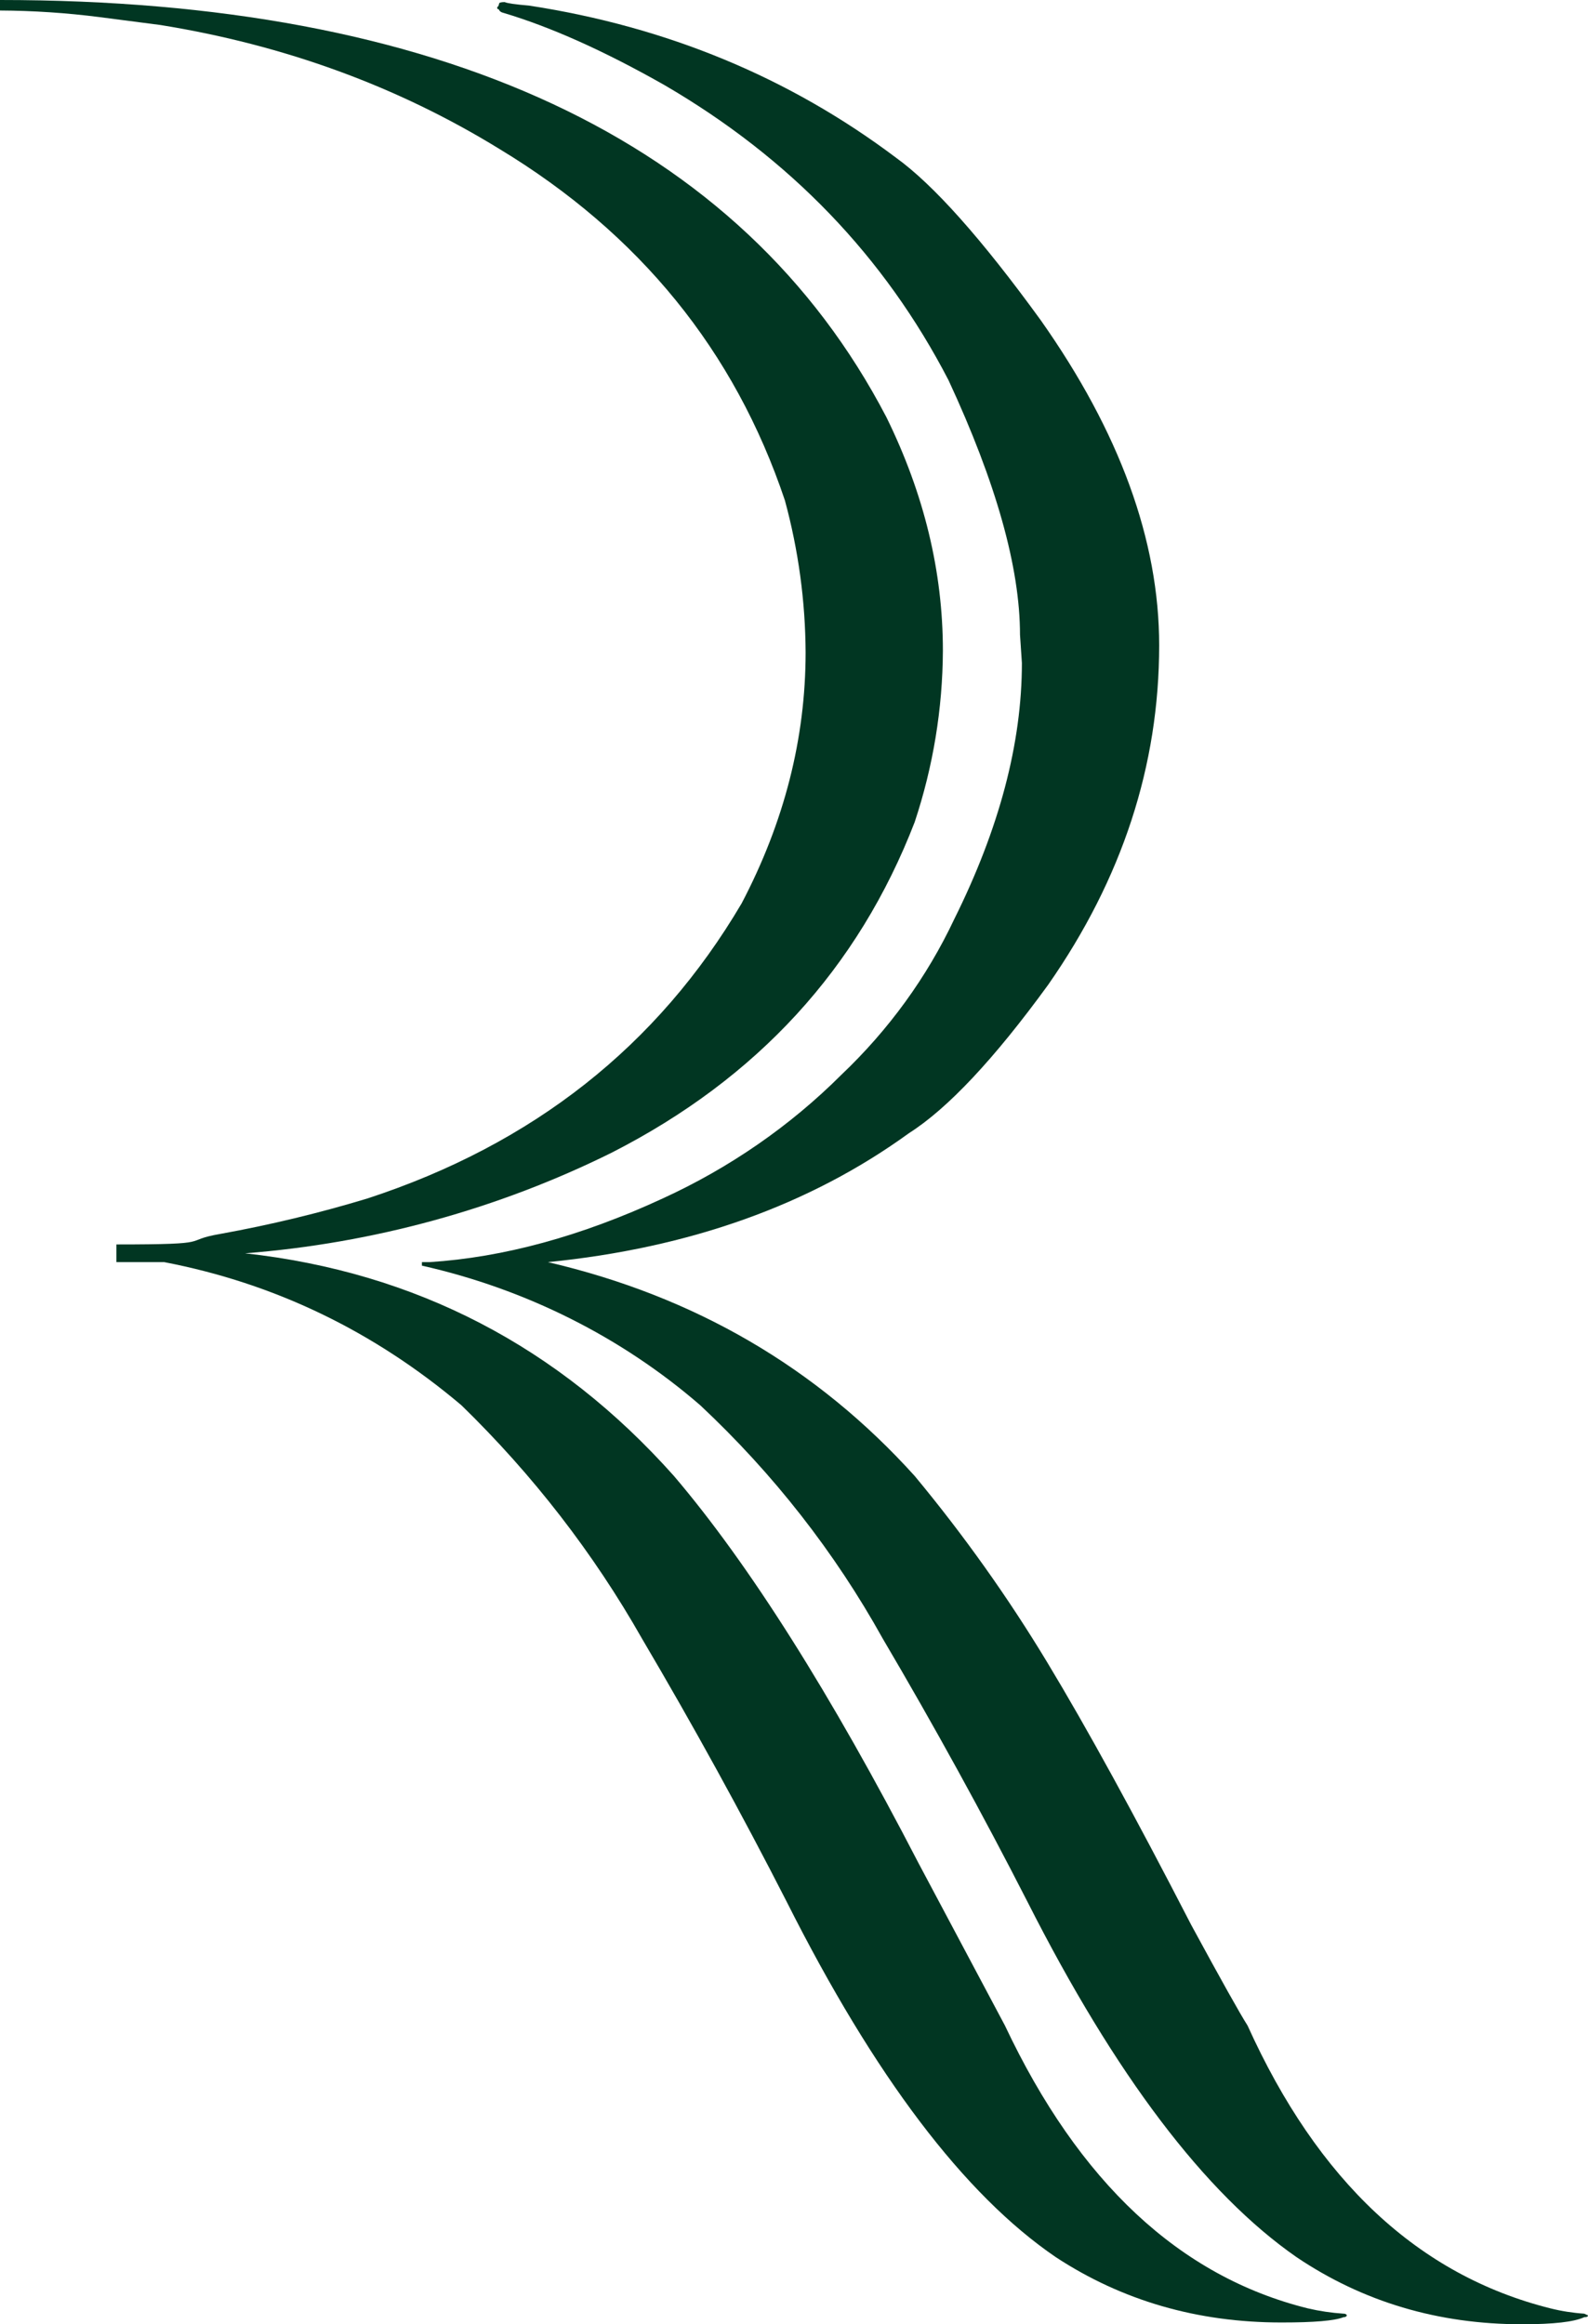
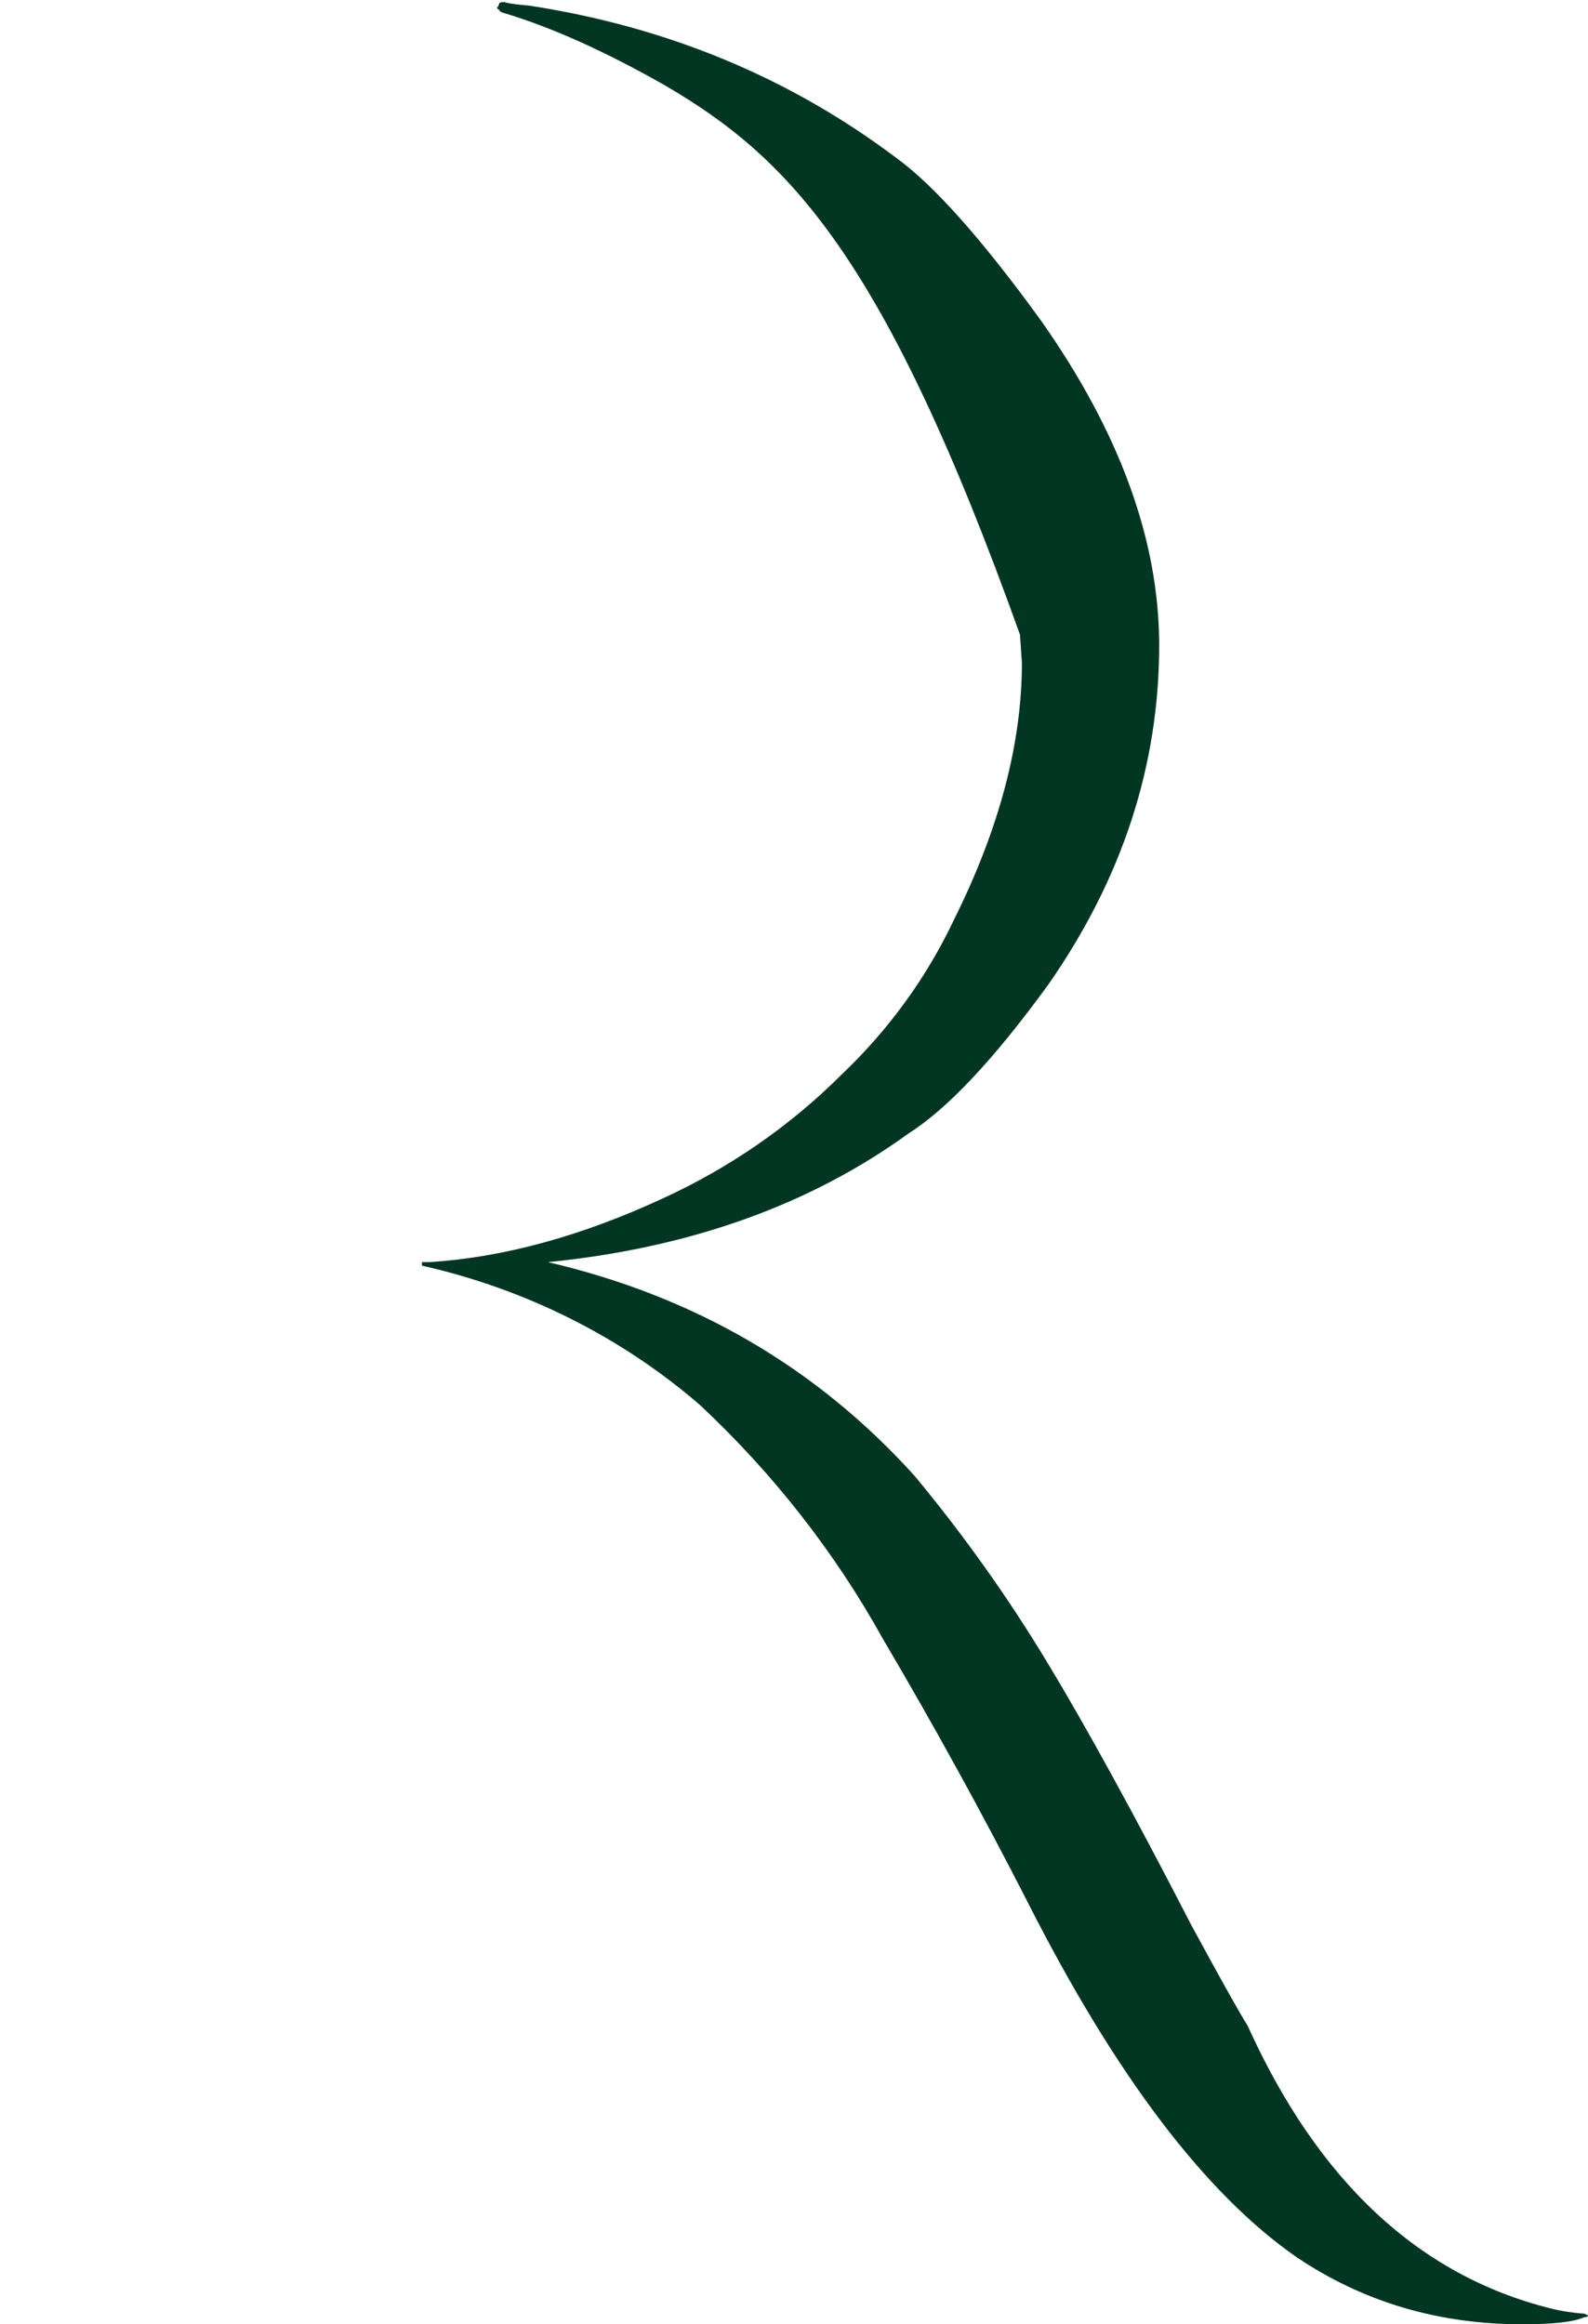
<svg xmlns="http://www.w3.org/2000/svg" width="207" height="303" viewBox="0 0 207 303" fill="none">
-   <path d="M28.765 160.849C23.371 161.772 28.574 162.231 15.173 162.231V164.536H21.408C35.792 167.302 48.705 173.522 60.148 183.196C69.453 192.25 77.374 202.487 83.682 213.61C90.382 224.973 96.674 236.416 102.559 247.939C113.999 270.668 125.685 286.104 137.618 294.245C146.28 299.927 156.086 302.768 167.038 302.768C171.288 302.771 173.986 302.541 175.131 302.077C175.197 302.082 175.264 302.075 175.328 302.055C175.391 302.035 175.449 302.003 175.499 301.961C175.517 301.948 175.532 301.93 175.542 301.911C175.552 301.891 175.557 301.87 175.557 301.848C175.557 301.826 175.552 301.804 175.542 301.785C175.532 301.765 175.517 301.748 175.499 301.734C175.397 301.651 175.265 301.61 175.131 301.618C173.56 301.514 172.002 301.283 170.473 300.927C153.799 296.783 140.64 284.495 130.997 264.062L119.723 242.87C108.281 220.751 97.656 203.933 87.85 192.414C72.809 175.522 54.177 165.846 31.951 163.386C48.659 162.083 64.919 157.617 79.761 150.253C98.718 140.577 111.875 126.216 119.232 107.17C121.634 99.937 122.874 92.404 122.908 84.823C122.91 74.532 120.459 64.394 115.556 54.409C96.593 18.008 57.039 0 0 0V1.369C4.332 1.391 8.658 1.677 12.951 2.227C17.114 2.767 19.771 3.111 20.922 3.262C37.099 5.877 51.809 11.253 65.051 19.389C83.354 30.453 95.775 45.736 102.314 65.237C104.075 71.711 104.981 78.366 105.013 85.051C105.012 96.265 102.232 107.17 96.674 117.766C85.726 136.356 69.463 149.18 47.887 156.24C41.617 158.139 35.232 159.678 28.765 160.849Z" fill="#013622" />
-   <path d="M207 301.845C207 302.004 206.836 302.077 206.509 302.077C205.202 302.692 202.506 303 198.42 303C187.469 303 177.662 300.082 169.001 294.245C157.066 285.948 145.38 270.513 133.942 247.939C128.056 236.421 121.763 224.979 115.065 213.61C108.834 202.381 100.812 192.123 91.281 183.196C81.025 174.31 68.537 168.045 54.999 164.995V164.536H55.981C65.621 163.923 75.753 161.158 86.377 156.24C95.111 152.24 103.003 146.777 109.671 140.117C115.84 134.259 120.825 127.387 124.381 119.839C130.264 108.018 133.206 96.883 133.206 86.433L132.96 82.746C132.957 73.994 129.852 62.936 123.645 49.572C115.304 33.446 102.964 20.621 86.623 11.098C78.778 6.642 71.749 3.493 65.537 1.652C65.333 1.602 65.158 1.477 65.051 1.305L65.045 1.259C65.045 1.259 65.03 1.23 65.019 1.219C65.007 1.208 64.993 1.2 64.977 1.194C64.962 1.189 64.945 1.187 64.928 1.189C64.842 1.189 64.806 1.116 64.806 0.961C64.948 0.843 65.036 0.677 65.051 0.498C65.051 0.348 65.296 0.27 65.783 0.27C66.11 0.426 67.173 0.579 68.973 0.73C86.951 3.493 102.887 10.098 116.778 20.544C121.677 24.075 127.971 31.14 135.66 41.74C145.954 56.333 151.101 70.464 151.101 84.132C151.099 99.798 146.28 114.543 136.641 128.366C129.607 138.044 123.558 144.494 118.496 147.717C105.586 157.088 89.894 162.695 71.422 164.536C90.544 168.989 106.481 178.282 119.232 192.414C125.614 200.105 131.39 208.228 136.514 216.717C141.663 225.243 147.916 236.647 155.273 250.93C159.193 258.153 161.644 262.53 162.625 264.062C171.781 284.339 184.938 296.627 202.097 300.927C203.541 301.288 205.019 301.519 206.509 301.618L207 301.845Z" fill="#013622" />
+   <path d="M207 301.845C207 302.004 206.836 302.077 206.509 302.077C205.202 302.692 202.506 303 198.42 303C187.469 303 177.662 300.082 169.001 294.245C157.066 285.948 145.38 270.513 133.942 247.939C128.056 236.421 121.763 224.979 115.065 213.61C108.834 202.381 100.812 192.123 91.281 183.196C81.025 174.31 68.537 168.045 54.999 164.995V164.536H55.981C65.621 163.923 75.753 161.158 86.377 156.24C95.111 152.24 103.003 146.777 109.671 140.117C115.84 134.259 120.825 127.387 124.381 119.839C130.264 108.018 133.206 96.883 133.206 86.433L132.96 82.746C115.304 33.446 102.964 20.621 86.623 11.098C78.778 6.642 71.749 3.493 65.537 1.652C65.333 1.602 65.158 1.477 65.051 1.305L65.045 1.259C65.045 1.259 65.03 1.23 65.019 1.219C65.007 1.208 64.993 1.2 64.977 1.194C64.962 1.189 64.945 1.187 64.928 1.189C64.842 1.189 64.806 1.116 64.806 0.961C64.948 0.843 65.036 0.677 65.051 0.498C65.051 0.348 65.296 0.27 65.783 0.27C66.11 0.426 67.173 0.579 68.973 0.73C86.951 3.493 102.887 10.098 116.778 20.544C121.677 24.075 127.971 31.14 135.66 41.74C145.954 56.333 151.101 70.464 151.101 84.132C151.099 99.798 146.28 114.543 136.641 128.366C129.607 138.044 123.558 144.494 118.496 147.717C105.586 157.088 89.894 162.695 71.422 164.536C90.544 168.989 106.481 178.282 119.232 192.414C125.614 200.105 131.39 208.228 136.514 216.717C141.663 225.243 147.916 236.647 155.273 250.93C159.193 258.153 161.644 262.53 162.625 264.062C171.781 284.339 184.938 296.627 202.097 300.927C203.541 301.288 205.019 301.519 206.509 301.618L207 301.845Z" fill="#013622" />
</svg>